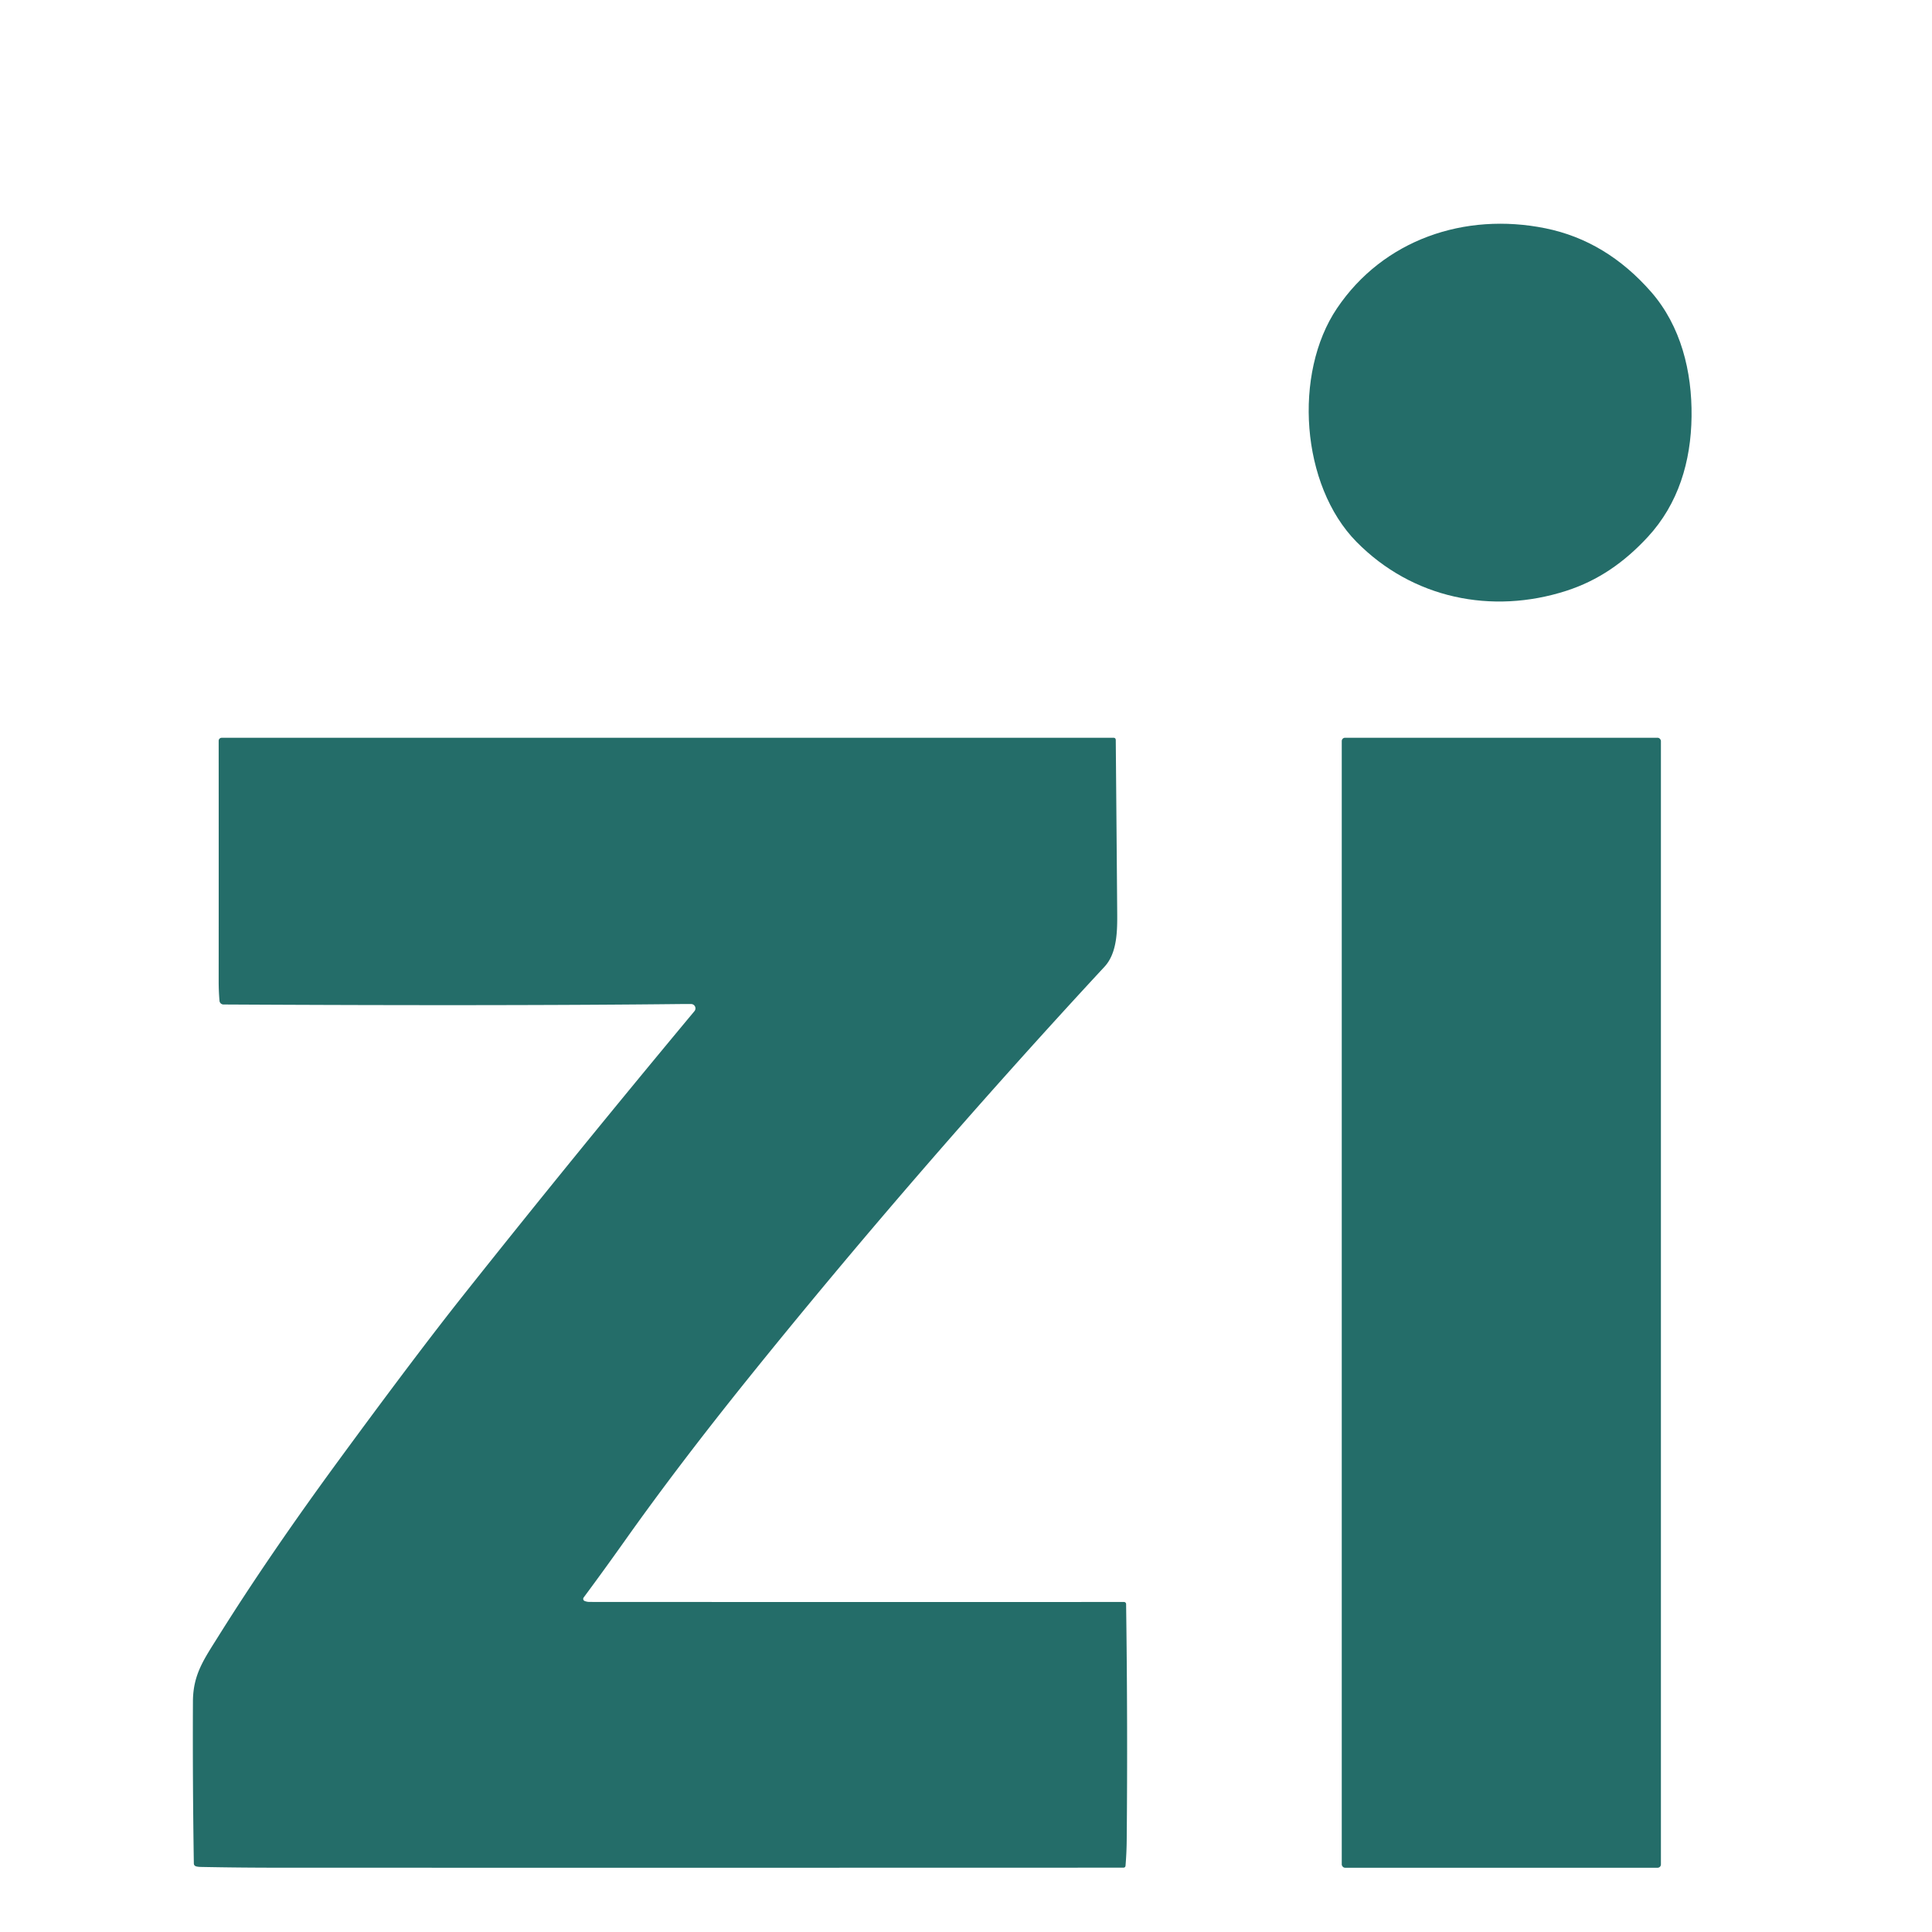
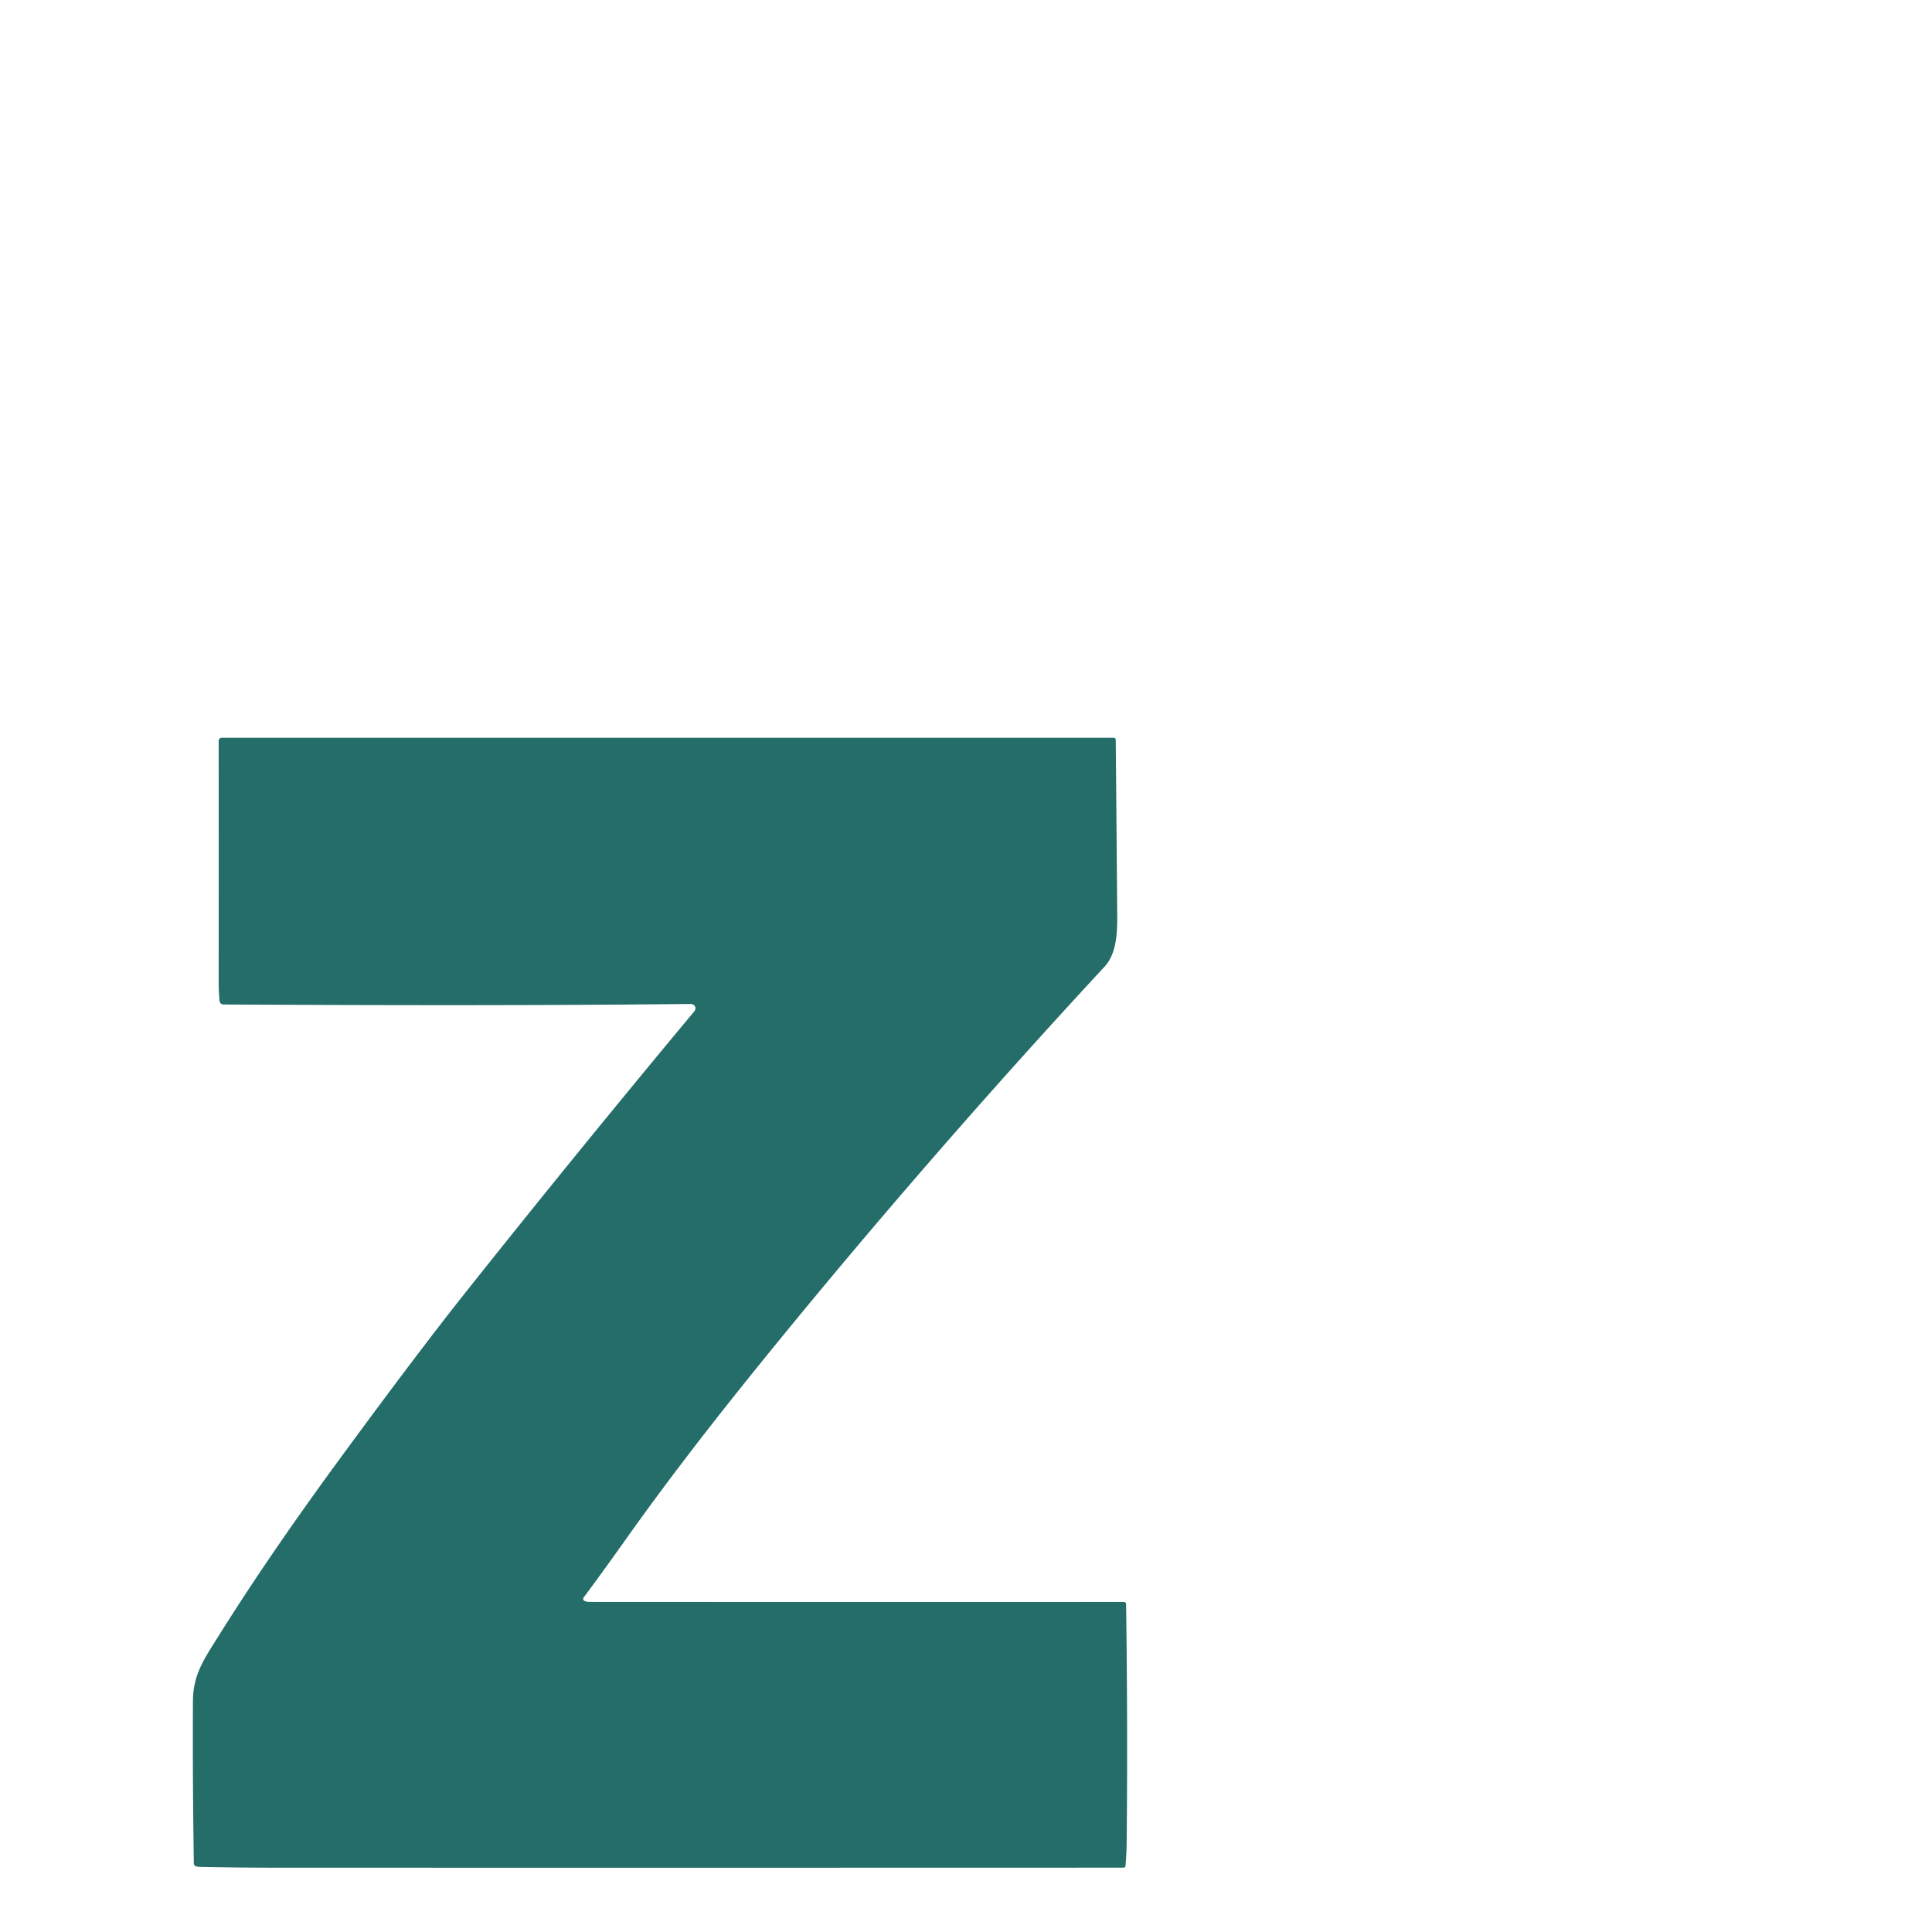
<svg xmlns="http://www.w3.org/2000/svg" version="1.1" viewBox="0.00 0.00 512.00 512.00">
-   <path fill="#246d69" d="   M 354.32 81.70   C 366.58 63.52 388.14 56.17 409.55 60.50   Q 425.69 63.77 437.60 77.40   C 445.44 86.40 448.43 98.42 448.28 110.39   C 448.14 122.30 444.79 133.52 436.69 142.29   C 430.46 149.03 423.54 153.85 415.06 156.58   C 395.36 162.92 374.29 158.62 359.49 143.60   C 344.75 128.64 342.66 98.98 354.32 81.70   Z" />
  <path fill="#246d69" d="   M 154.94 424.28   Q 155.58 424.53 156.25 424.53   Q 227.00 424.57 297.87 424.54   A 0.56 0.56 0.0 0 1 298.43 425.09   Q 298.87 457.08 298.59 487.70   Q 298.56 490.97 298.28 494.39   Q 298.24 494.95 297.68 494.95   Q 184.42 494.99 73.76 494.96   Q 63.51 494.96 53.25 494.76   Q 52.38 494.74 51.94 494.59   Q 51.38 494.41 51.37 493.82   Q 51.03 472.29 51.13 450.88   C 51.17 443.74 54.02 439.79 57.91 433.57   Q 71.34 412.11 89.86 386.86   Q 110.54 358.66 122.99 342.99   Q 152.50 305.83 184.04 267.96   A 1.15 1.15 0.0 0 0 183.17 266.08   Q 181.83 266.06 180.49 266.08   Q 133.03 266.60 59.22 266.20   A 1.07 1.06 -2.1 0 1 58.17 265.23   Q 57.94 262.54 57.95 259.77   Q 57.97 227.49 57.95 196.32   A 0.80 0.80 0.0 0 1 58.75 195.52   L 295.05 195.51   Q 295.68 195.51 295.69 196.14   Q 295.89 218.84 296.07 241.78   C 296.11 246.59 296.10 252.54 292.70 256.20   C 258.98 292.57 226.53 330.19 198.16 365.45   Q 179.57 388.57 165.74 408.09   Q 160.07 416.09 154.68 423.35   A 0.61 0.60 -60.8 0 0 154.94 424.28   Z" />
-   <rect fill="#246d69" x="355.58" y="195.51" width="84.58" height="299.46" rx="0.87" />
</svg>